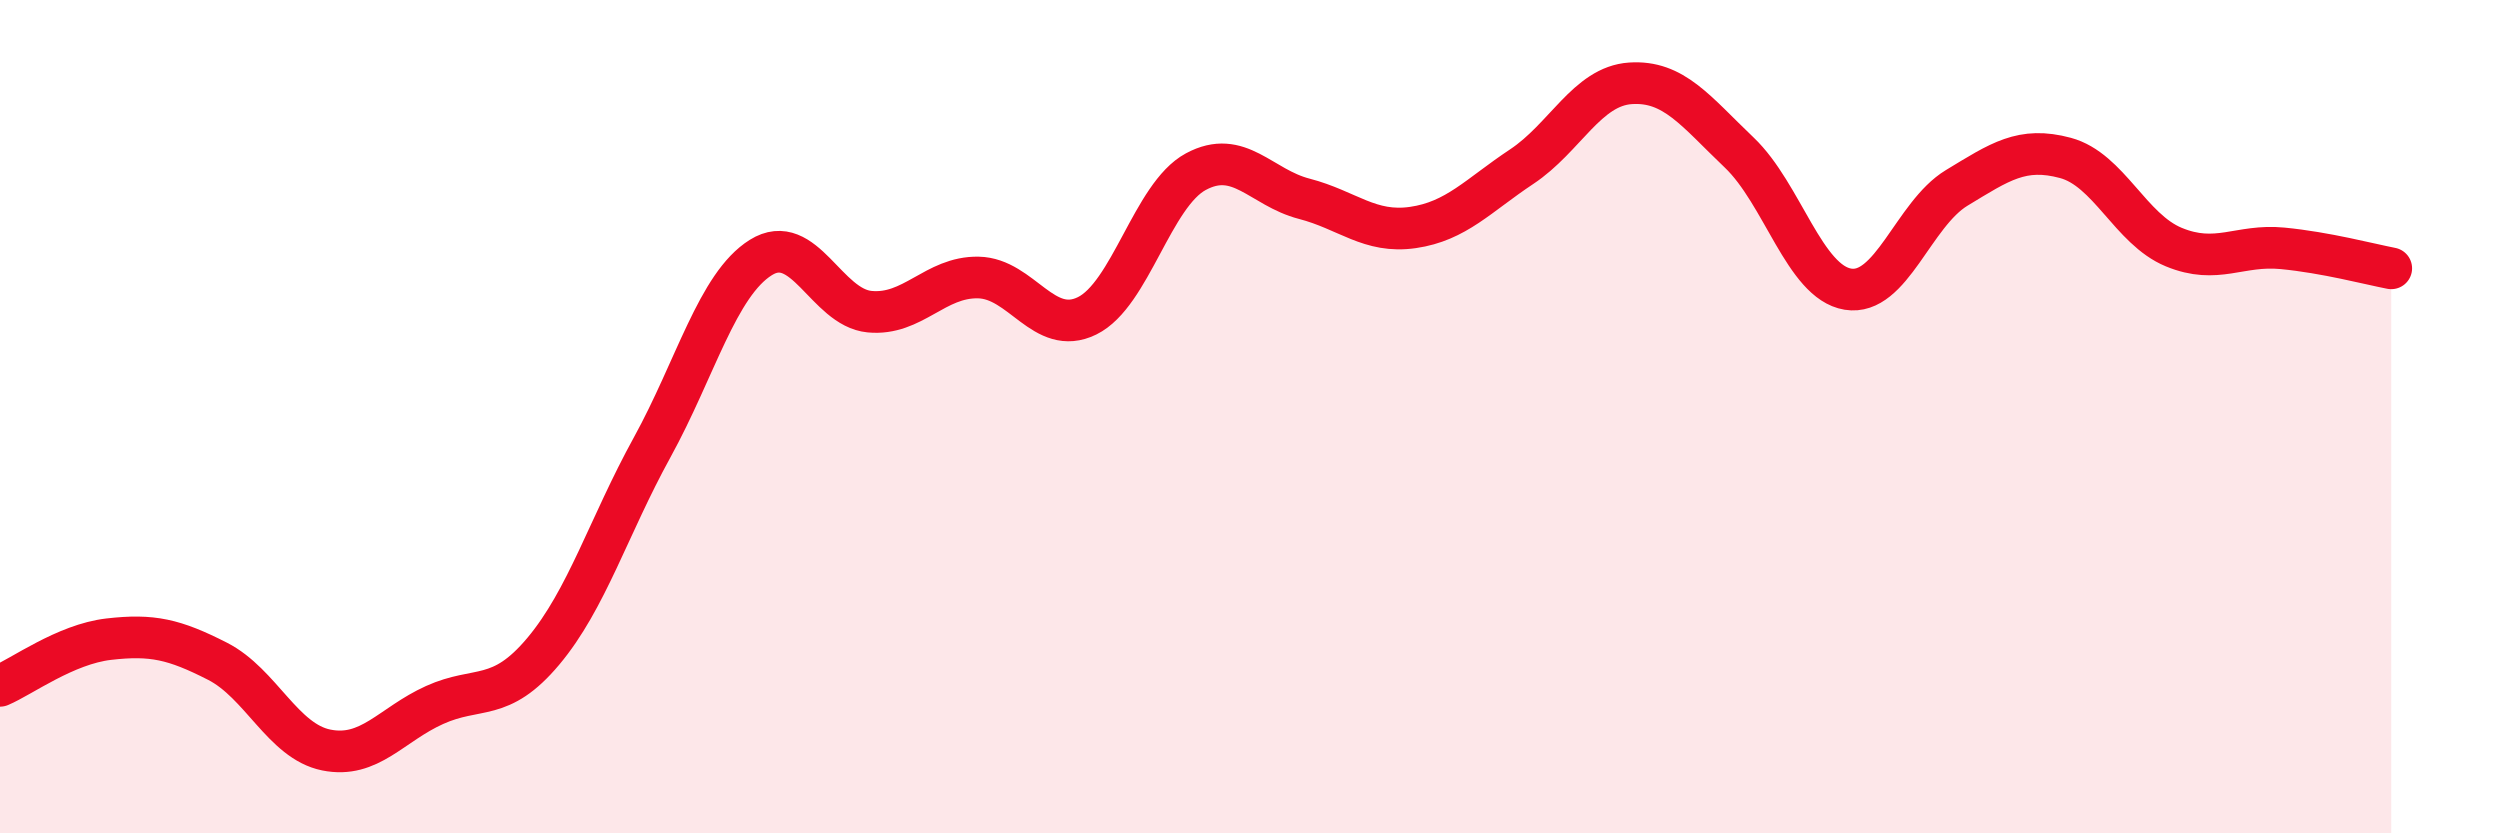
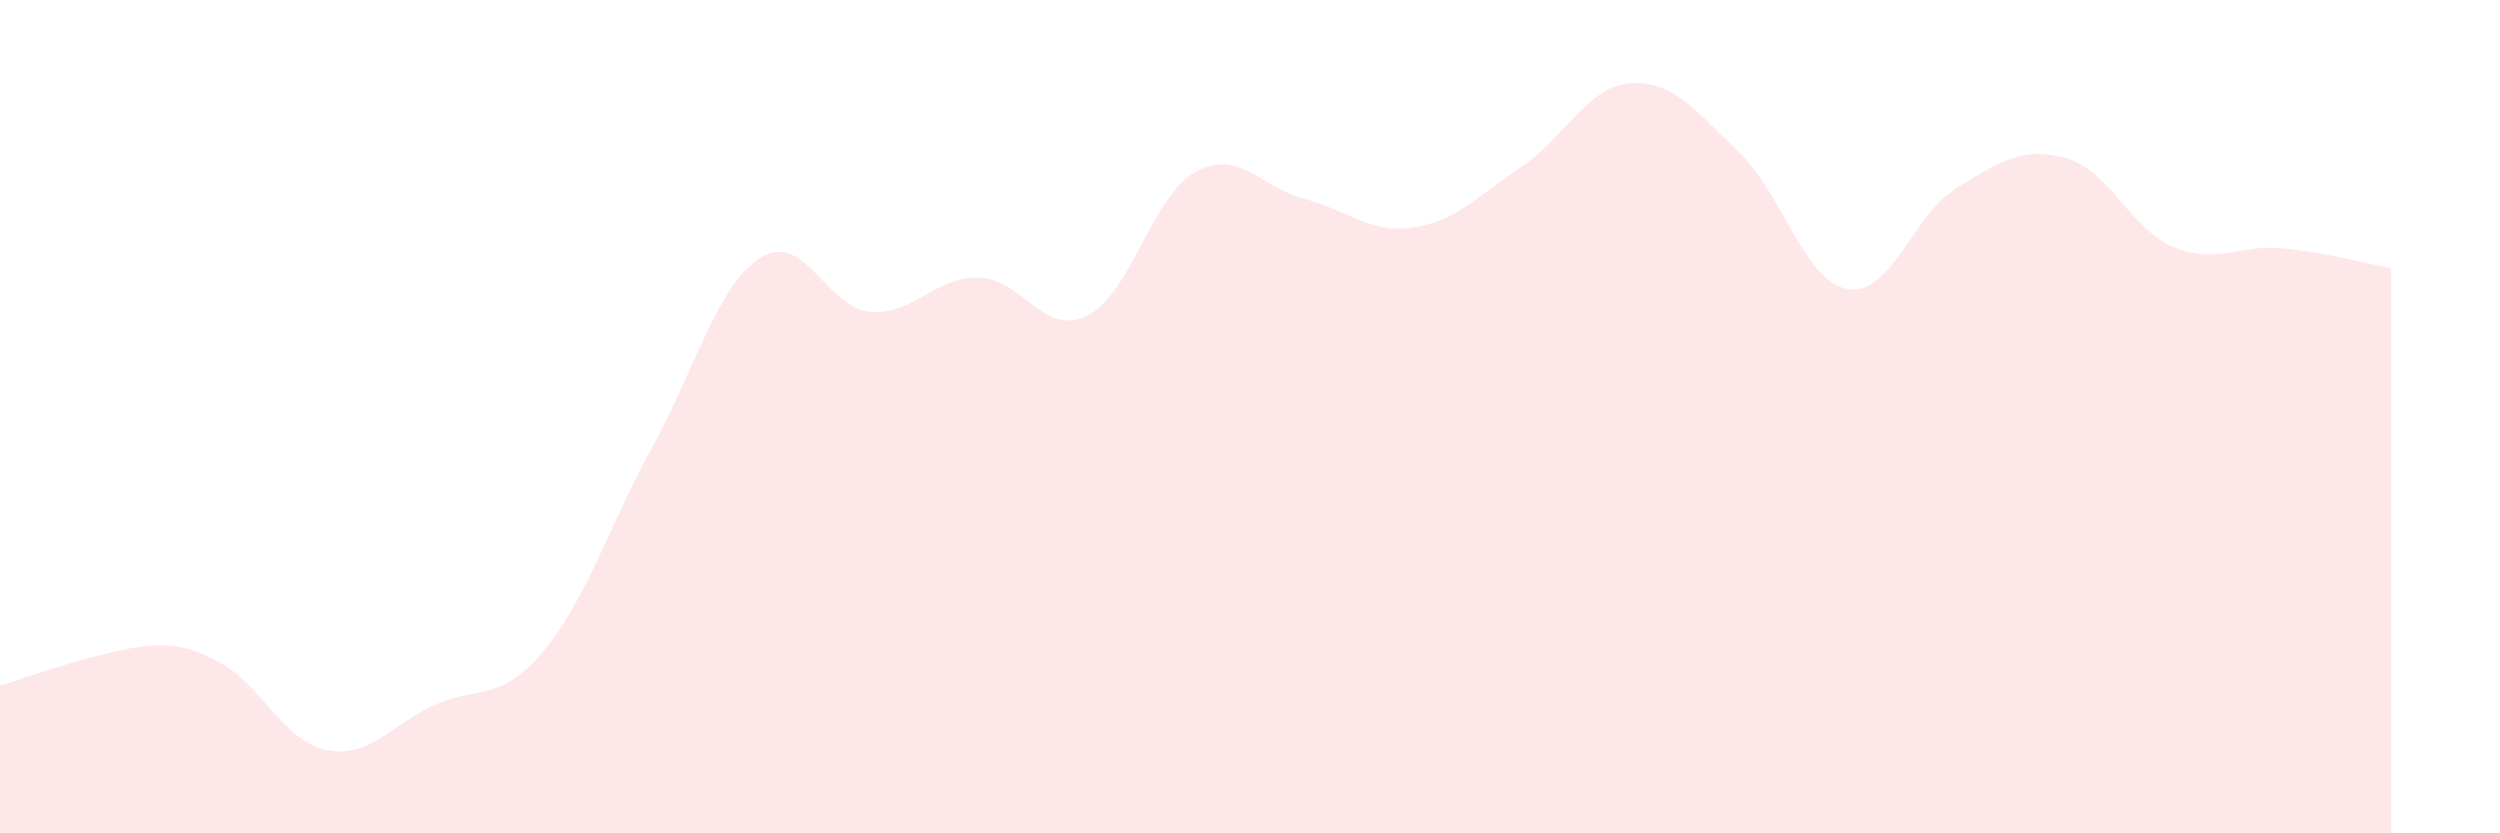
<svg xmlns="http://www.w3.org/2000/svg" width="60" height="20" viewBox="0 0 60 20">
-   <path d="M 0,16.46 C 0.52,16.24 1.57,15.46 2.61,15.34 C 3.65,15.22 4.18,15.34 5.22,15.87 C 6.26,16.4 6.79,17.79 7.83,18 C 8.87,18.21 9.39,17.39 10.43,16.92 C 11.47,16.45 12,16.87 13.04,15.63 C 14.08,14.39 14.61,12.63 15.65,10.74 C 16.69,8.85 17.22,6.83 18.26,6.18 C 19.3,5.53 19.83,7.38 20.87,7.48 C 21.91,7.58 22.44,6.64 23.48,6.66 C 24.52,6.68 25.05,8.09 26.09,7.58 C 27.13,7.07 27.66,4.68 28.7,4.12 C 29.74,3.56 30.26,4.5 31.3,4.77 C 32.34,5.04 32.87,5.61 33.91,5.46 C 34.95,5.31 35.48,4.69 36.52,4 C 37.56,3.31 38.09,2.07 39.13,2 C 40.17,1.93 40.7,2.67 41.74,3.66 C 42.78,4.65 43.31,6.77 44.35,6.94 C 45.39,7.11 45.92,5.14 46.96,4.51 C 48,3.88 48.53,3.51 49.57,3.79 C 50.61,4.07 51.13,5.5 52.17,5.93 C 53.21,6.36 53.74,5.86 54.78,5.96 C 55.82,6.06 56.87,6.34 57.39,6.44L57.39 20L0 20Z" fill="#EB0A25" opacity="0.1" stroke-linecap="round" stroke-linejoin="round" />
-   <path d="M 0,16.46 C 0.52,16.24 1.57,15.46 2.61,15.34 C 3.65,15.22 4.18,15.34 5.22,15.87 C 6.26,16.4 6.79,17.79 7.83,18 C 8.87,18.21 9.39,17.39 10.43,16.92 C 11.47,16.45 12,16.87 13.04,15.63 C 14.08,14.39 14.61,12.63 15.65,10.74 C 16.69,8.85 17.22,6.83 18.26,6.18 C 19.3,5.53 19.83,7.38 20.87,7.48 C 21.91,7.58 22.44,6.64 23.48,6.66 C 24.52,6.68 25.05,8.09 26.09,7.58 C 27.13,7.07 27.66,4.68 28.7,4.12 C 29.74,3.56 30.26,4.5 31.3,4.77 C 32.34,5.04 32.87,5.61 33.91,5.46 C 34.95,5.31 35.48,4.69 36.52,4 C 37.56,3.31 38.09,2.07 39.13,2 C 40.17,1.93 40.7,2.67 41.74,3.66 C 42.78,4.65 43.31,6.77 44.35,6.94 C 45.39,7.11 45.92,5.14 46.96,4.51 C 48,3.88 48.53,3.51 49.57,3.79 C 50.61,4.07 51.13,5.5 52.17,5.93 C 53.21,6.36 53.74,5.86 54.78,5.96 C 55.82,6.06 56.87,6.34 57.39,6.44" stroke="#EB0A25" stroke-width="1" fill="none" stroke-linecap="round" stroke-linejoin="round" />
+   <path d="M 0,16.46 C 3.65,15.22 4.18,15.34 5.22,15.87 C 6.26,16.4 6.79,17.79 7.83,18 C 8.87,18.21 9.39,17.39 10.43,16.92 C 11.47,16.45 12,16.87 13.04,15.63 C 14.08,14.39 14.61,12.63 15.65,10.74 C 16.69,8.85 17.22,6.83 18.26,6.18 C 19.3,5.53 19.83,7.38 20.87,7.48 C 21.91,7.58 22.44,6.64 23.48,6.66 C 24.52,6.68 25.05,8.09 26.09,7.58 C 27.13,7.07 27.66,4.68 28.7,4.12 C 29.74,3.56 30.26,4.5 31.3,4.77 C 32.34,5.04 32.87,5.61 33.91,5.46 C 34.95,5.31 35.48,4.69 36.52,4 C 37.56,3.31 38.09,2.07 39.13,2 C 40.17,1.93 40.7,2.67 41.74,3.66 C 42.78,4.65 43.31,6.77 44.35,6.94 C 45.39,7.11 45.92,5.14 46.96,4.51 C 48,3.88 48.53,3.51 49.57,3.79 C 50.61,4.07 51.13,5.5 52.17,5.93 C 53.21,6.36 53.74,5.86 54.78,5.96 C 55.82,6.06 56.87,6.34 57.39,6.44L57.39 20L0 20Z" fill="#EB0A25" opacity="0.1" stroke-linecap="round" stroke-linejoin="round" />
</svg>